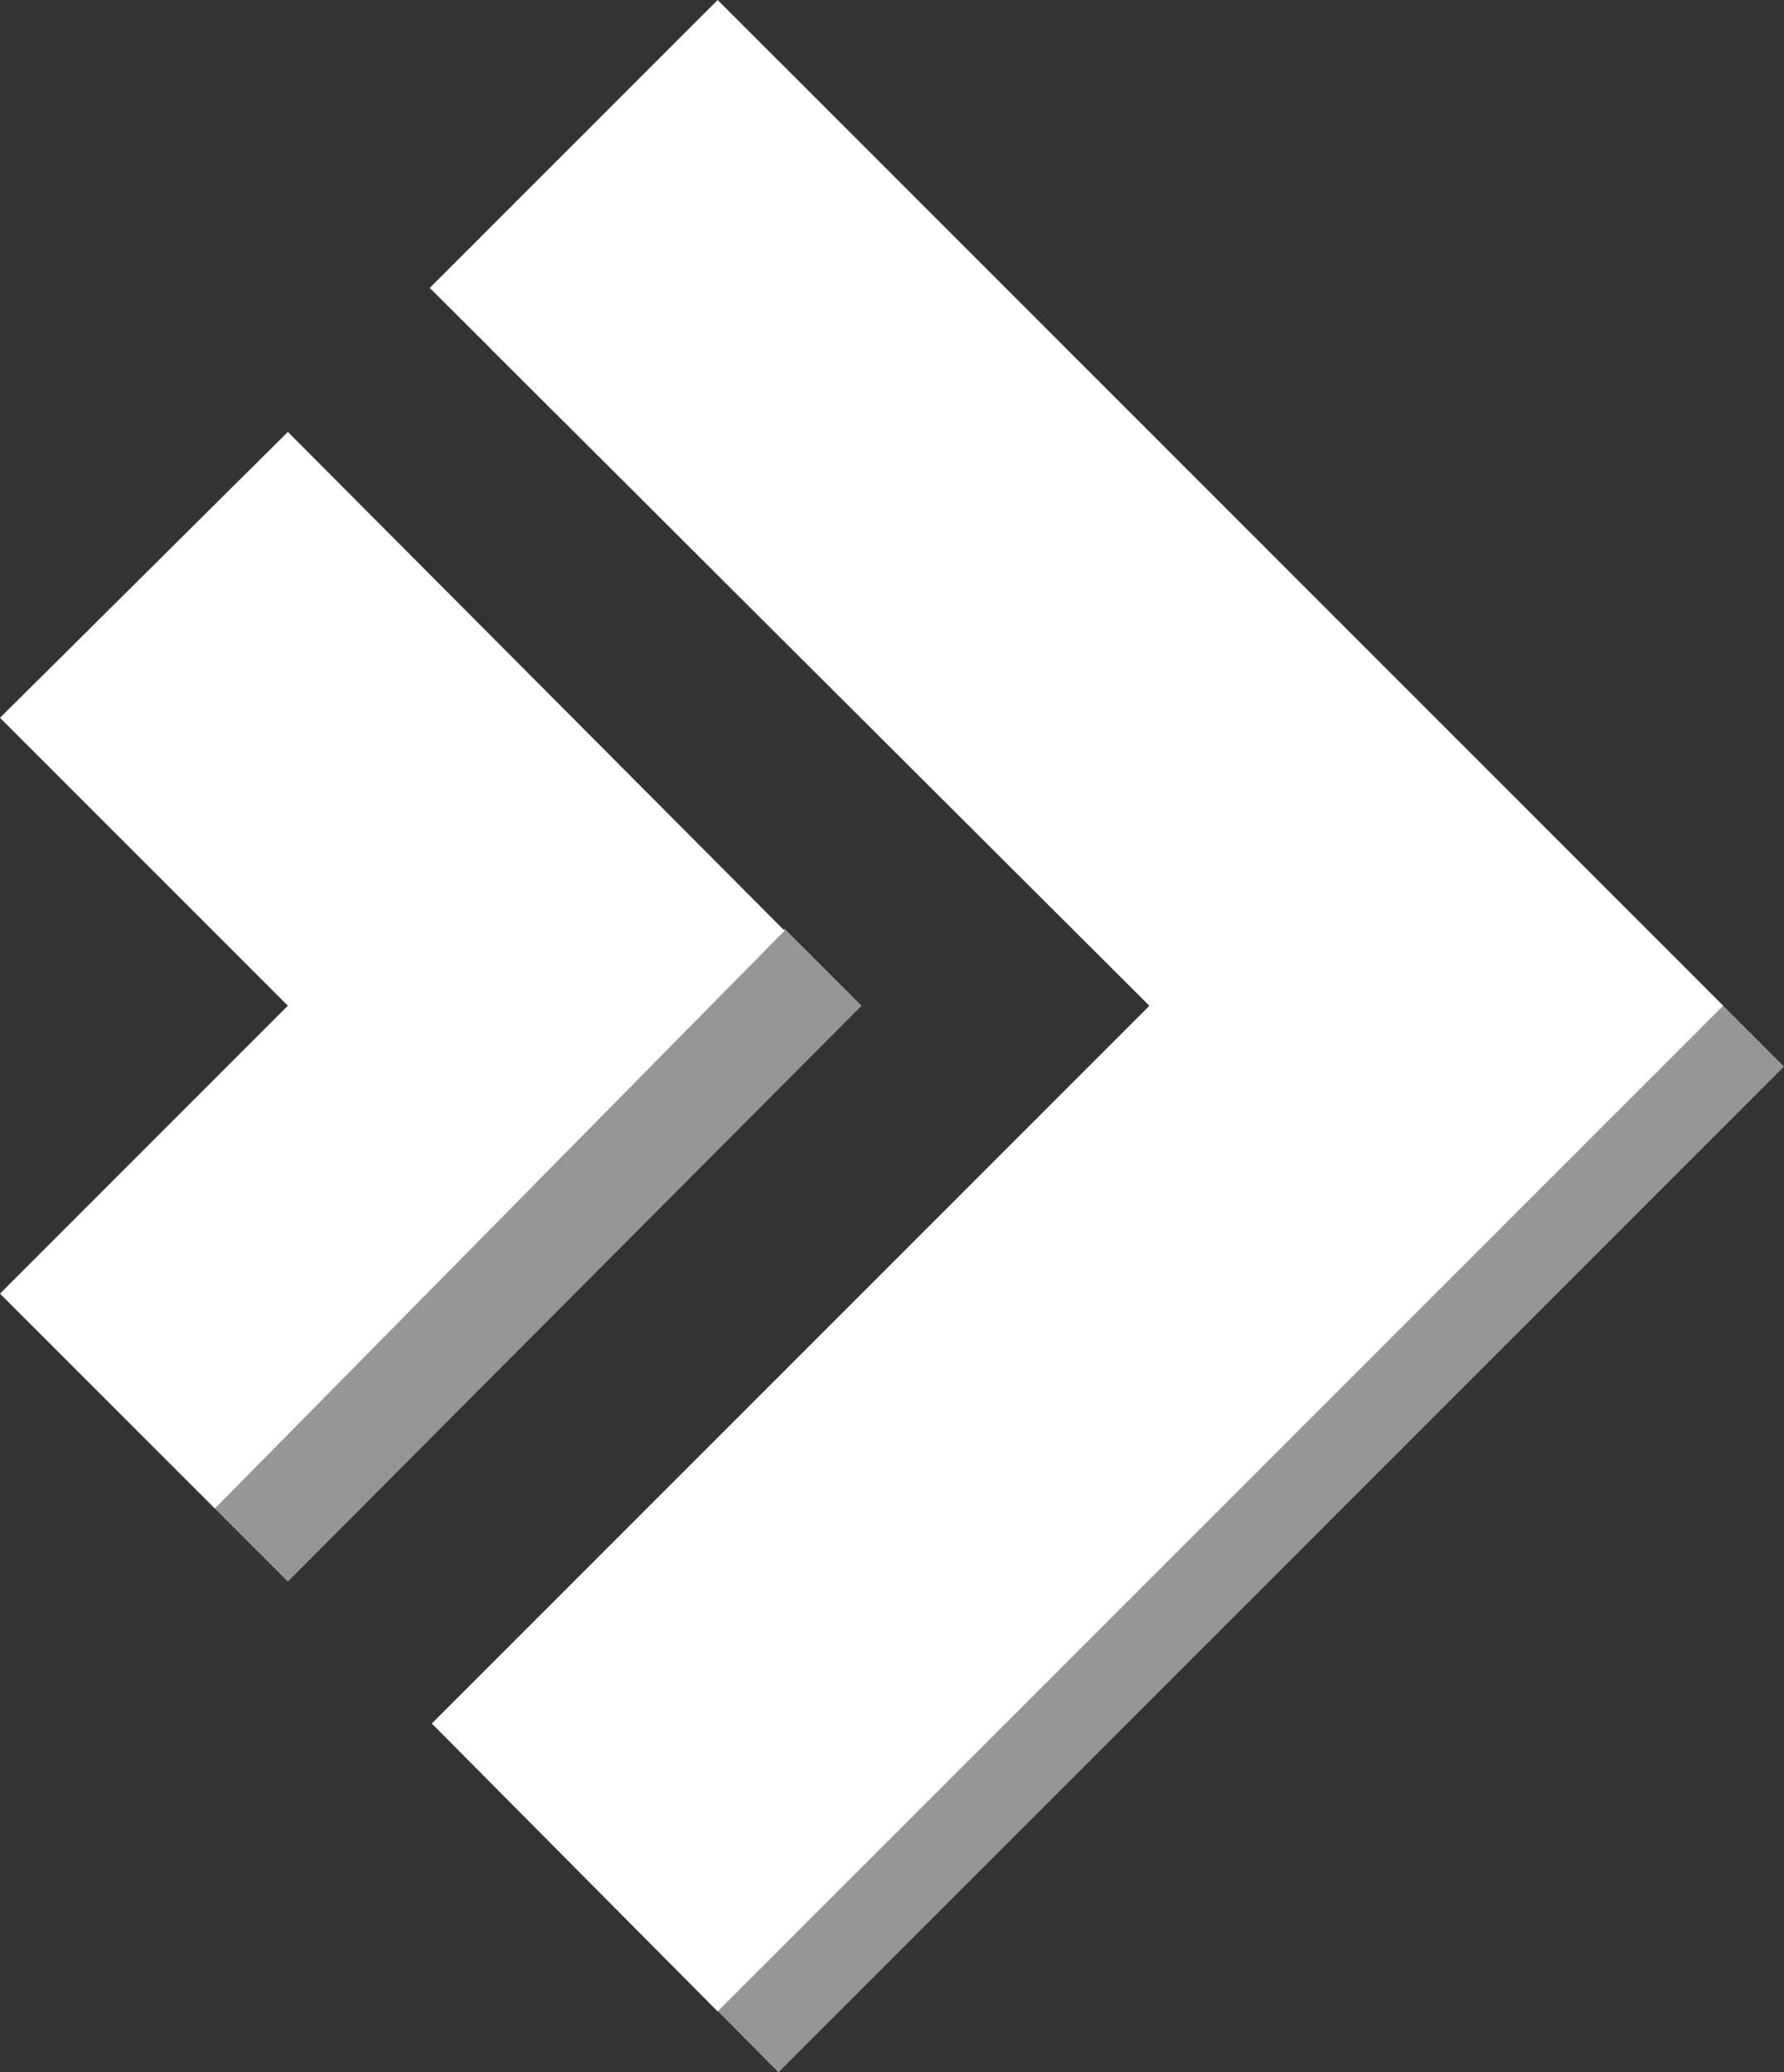
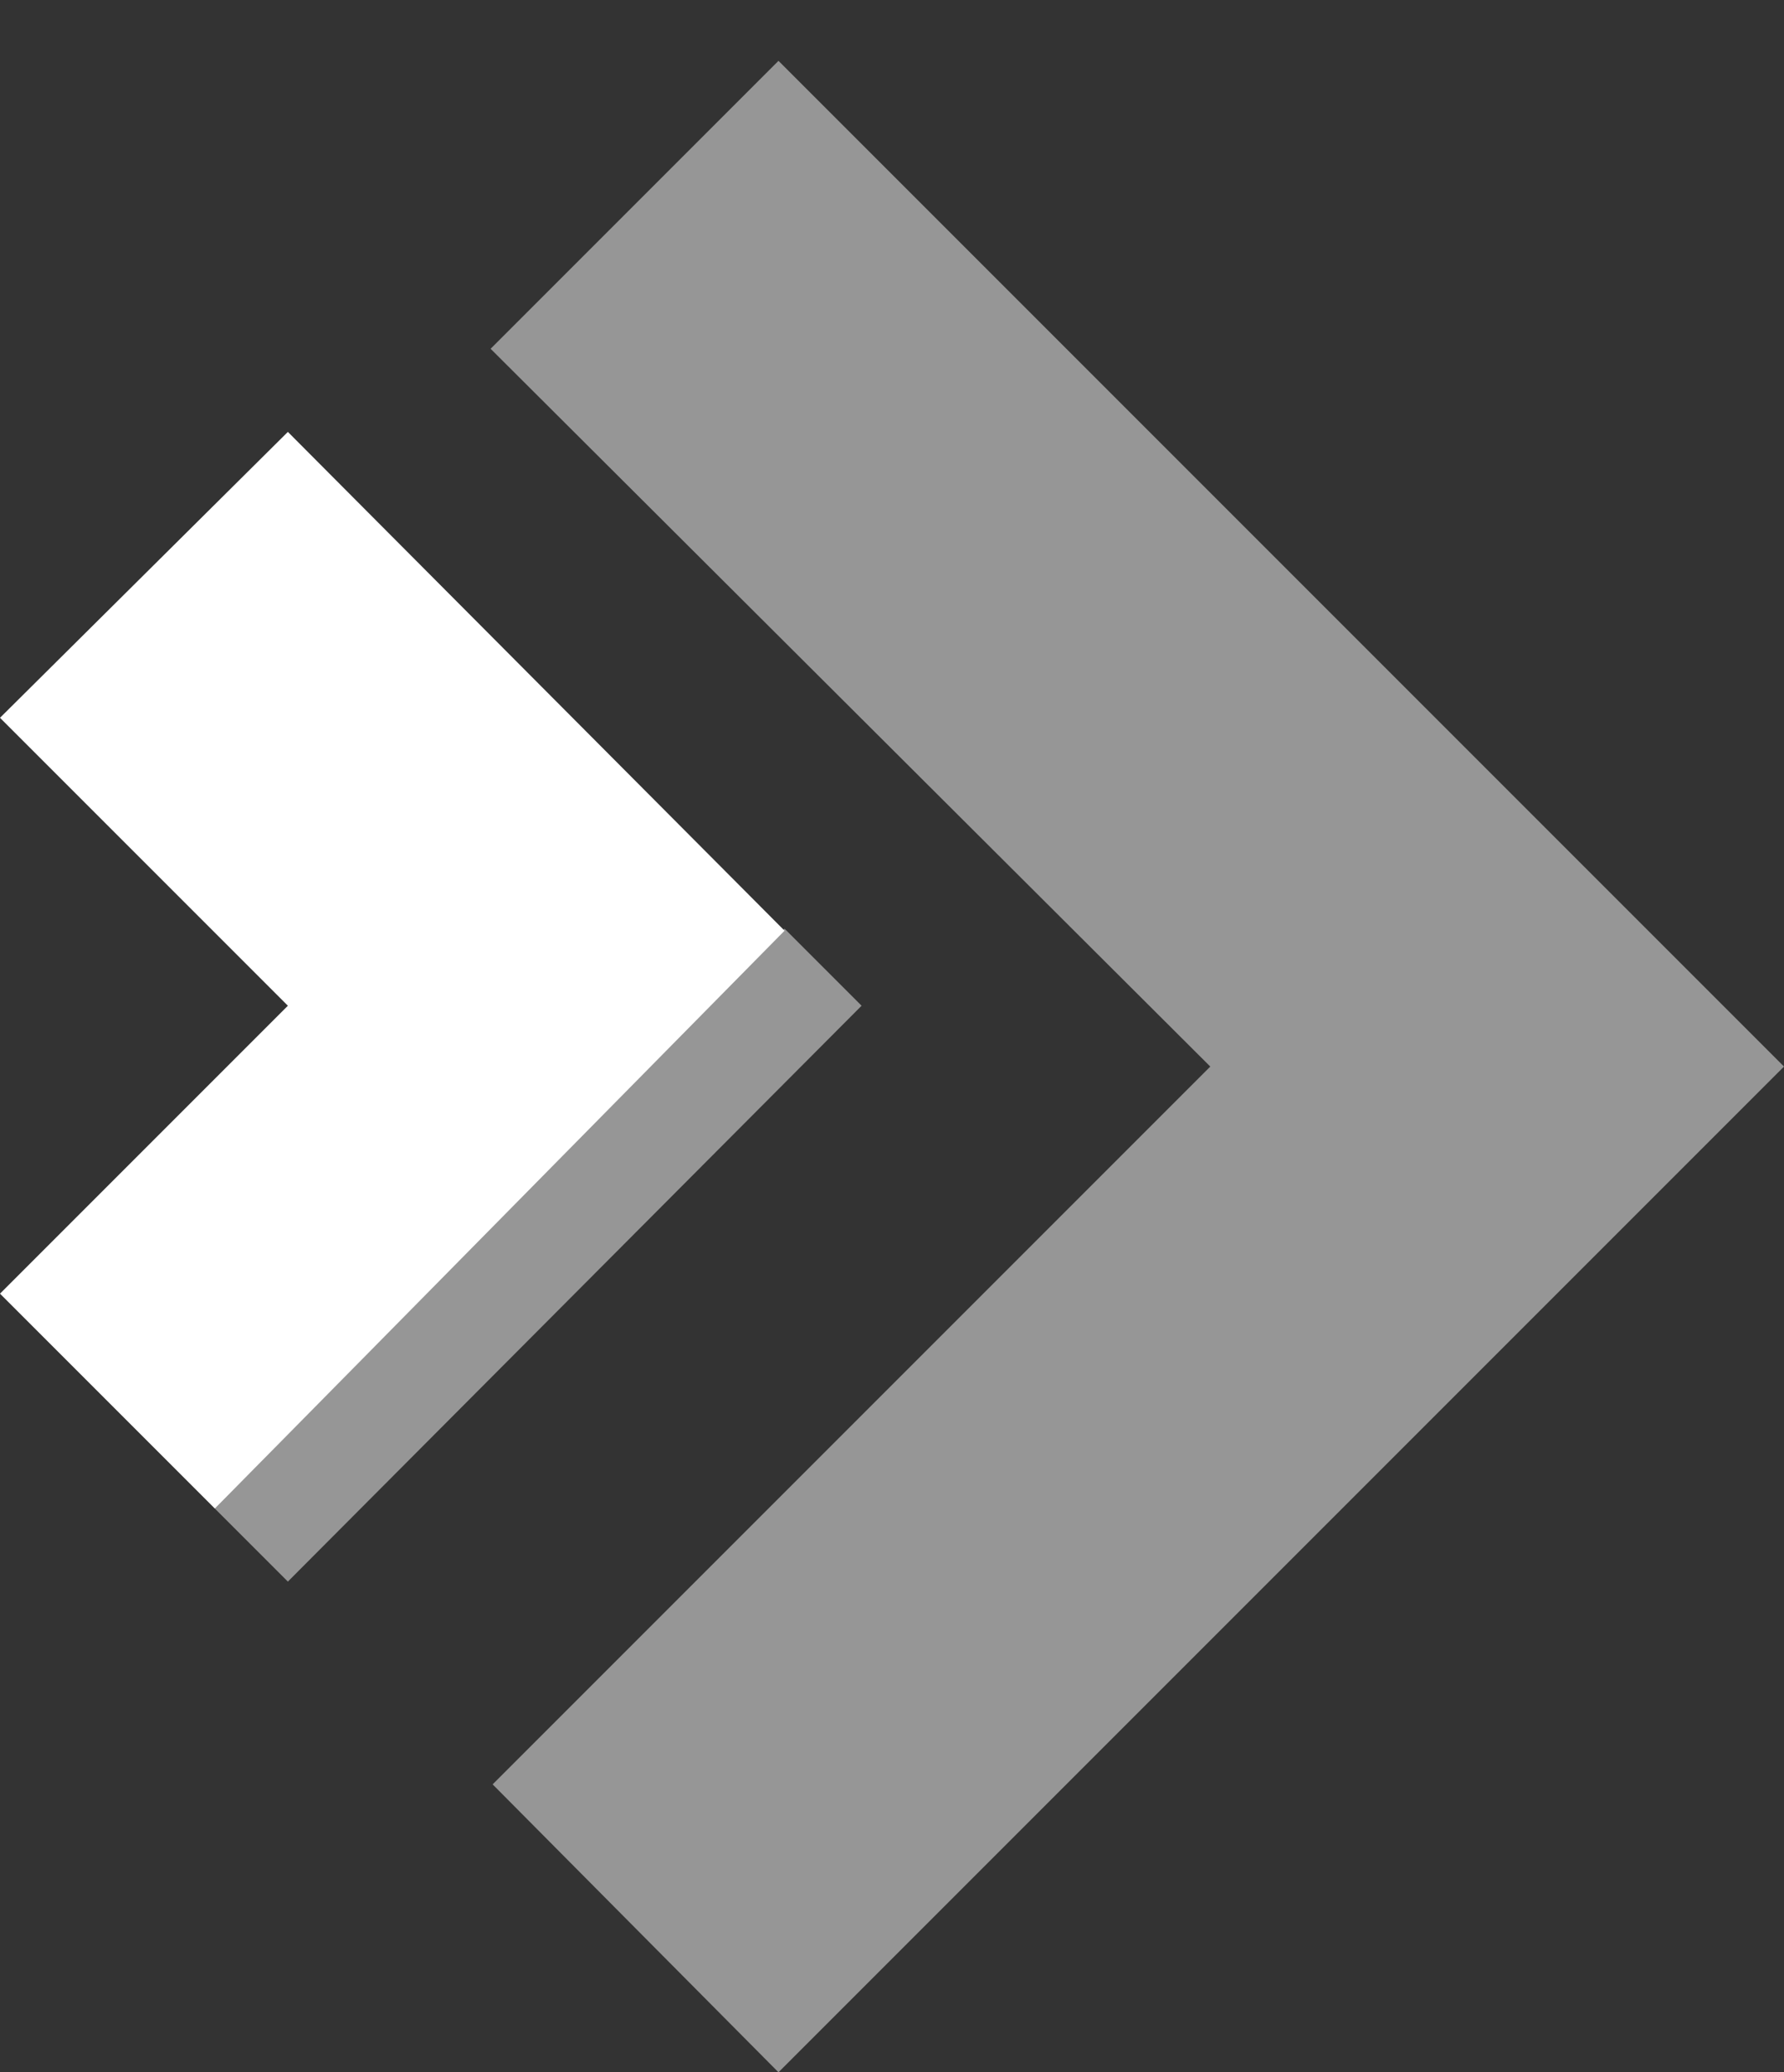
<svg xmlns="http://www.w3.org/2000/svg" version="1.1" id="Layer_1" x="0px" y="0px" viewBox="0 0 88 102.2" style="enable-background:new 0 0 88 102.2;" xml:space="preserve">
  <rect x="0" y="0" width="88" height="102.2" fill="#333333" stroke="none" />
  <style type="text/css">
	.st0{fill:#969696;}
	.st1{fill:#FFFFFF;}
</style>
  <polygon class="st0" points="88,52.6 88,52.6 38.4,3 24.2,17.2 59.7,52.6 24.3,88 38.4,102.2 " />
-   <polygon class="st1" points="85,49.6 85,49.6 35.4,0 21.2,14.2 56.7,49.6 21.3,85 35.4,99.2 " />
  <polyline class="st0" points="10.6,74.4 14.2,78 42.5,49.6 38.7,45.8 " />
  <polyline class="st1" points="38.7,45.9 14.2,21.3 0,35.4 14.2,49.6 0,63.8 10.6,74.4 " />
</svg>